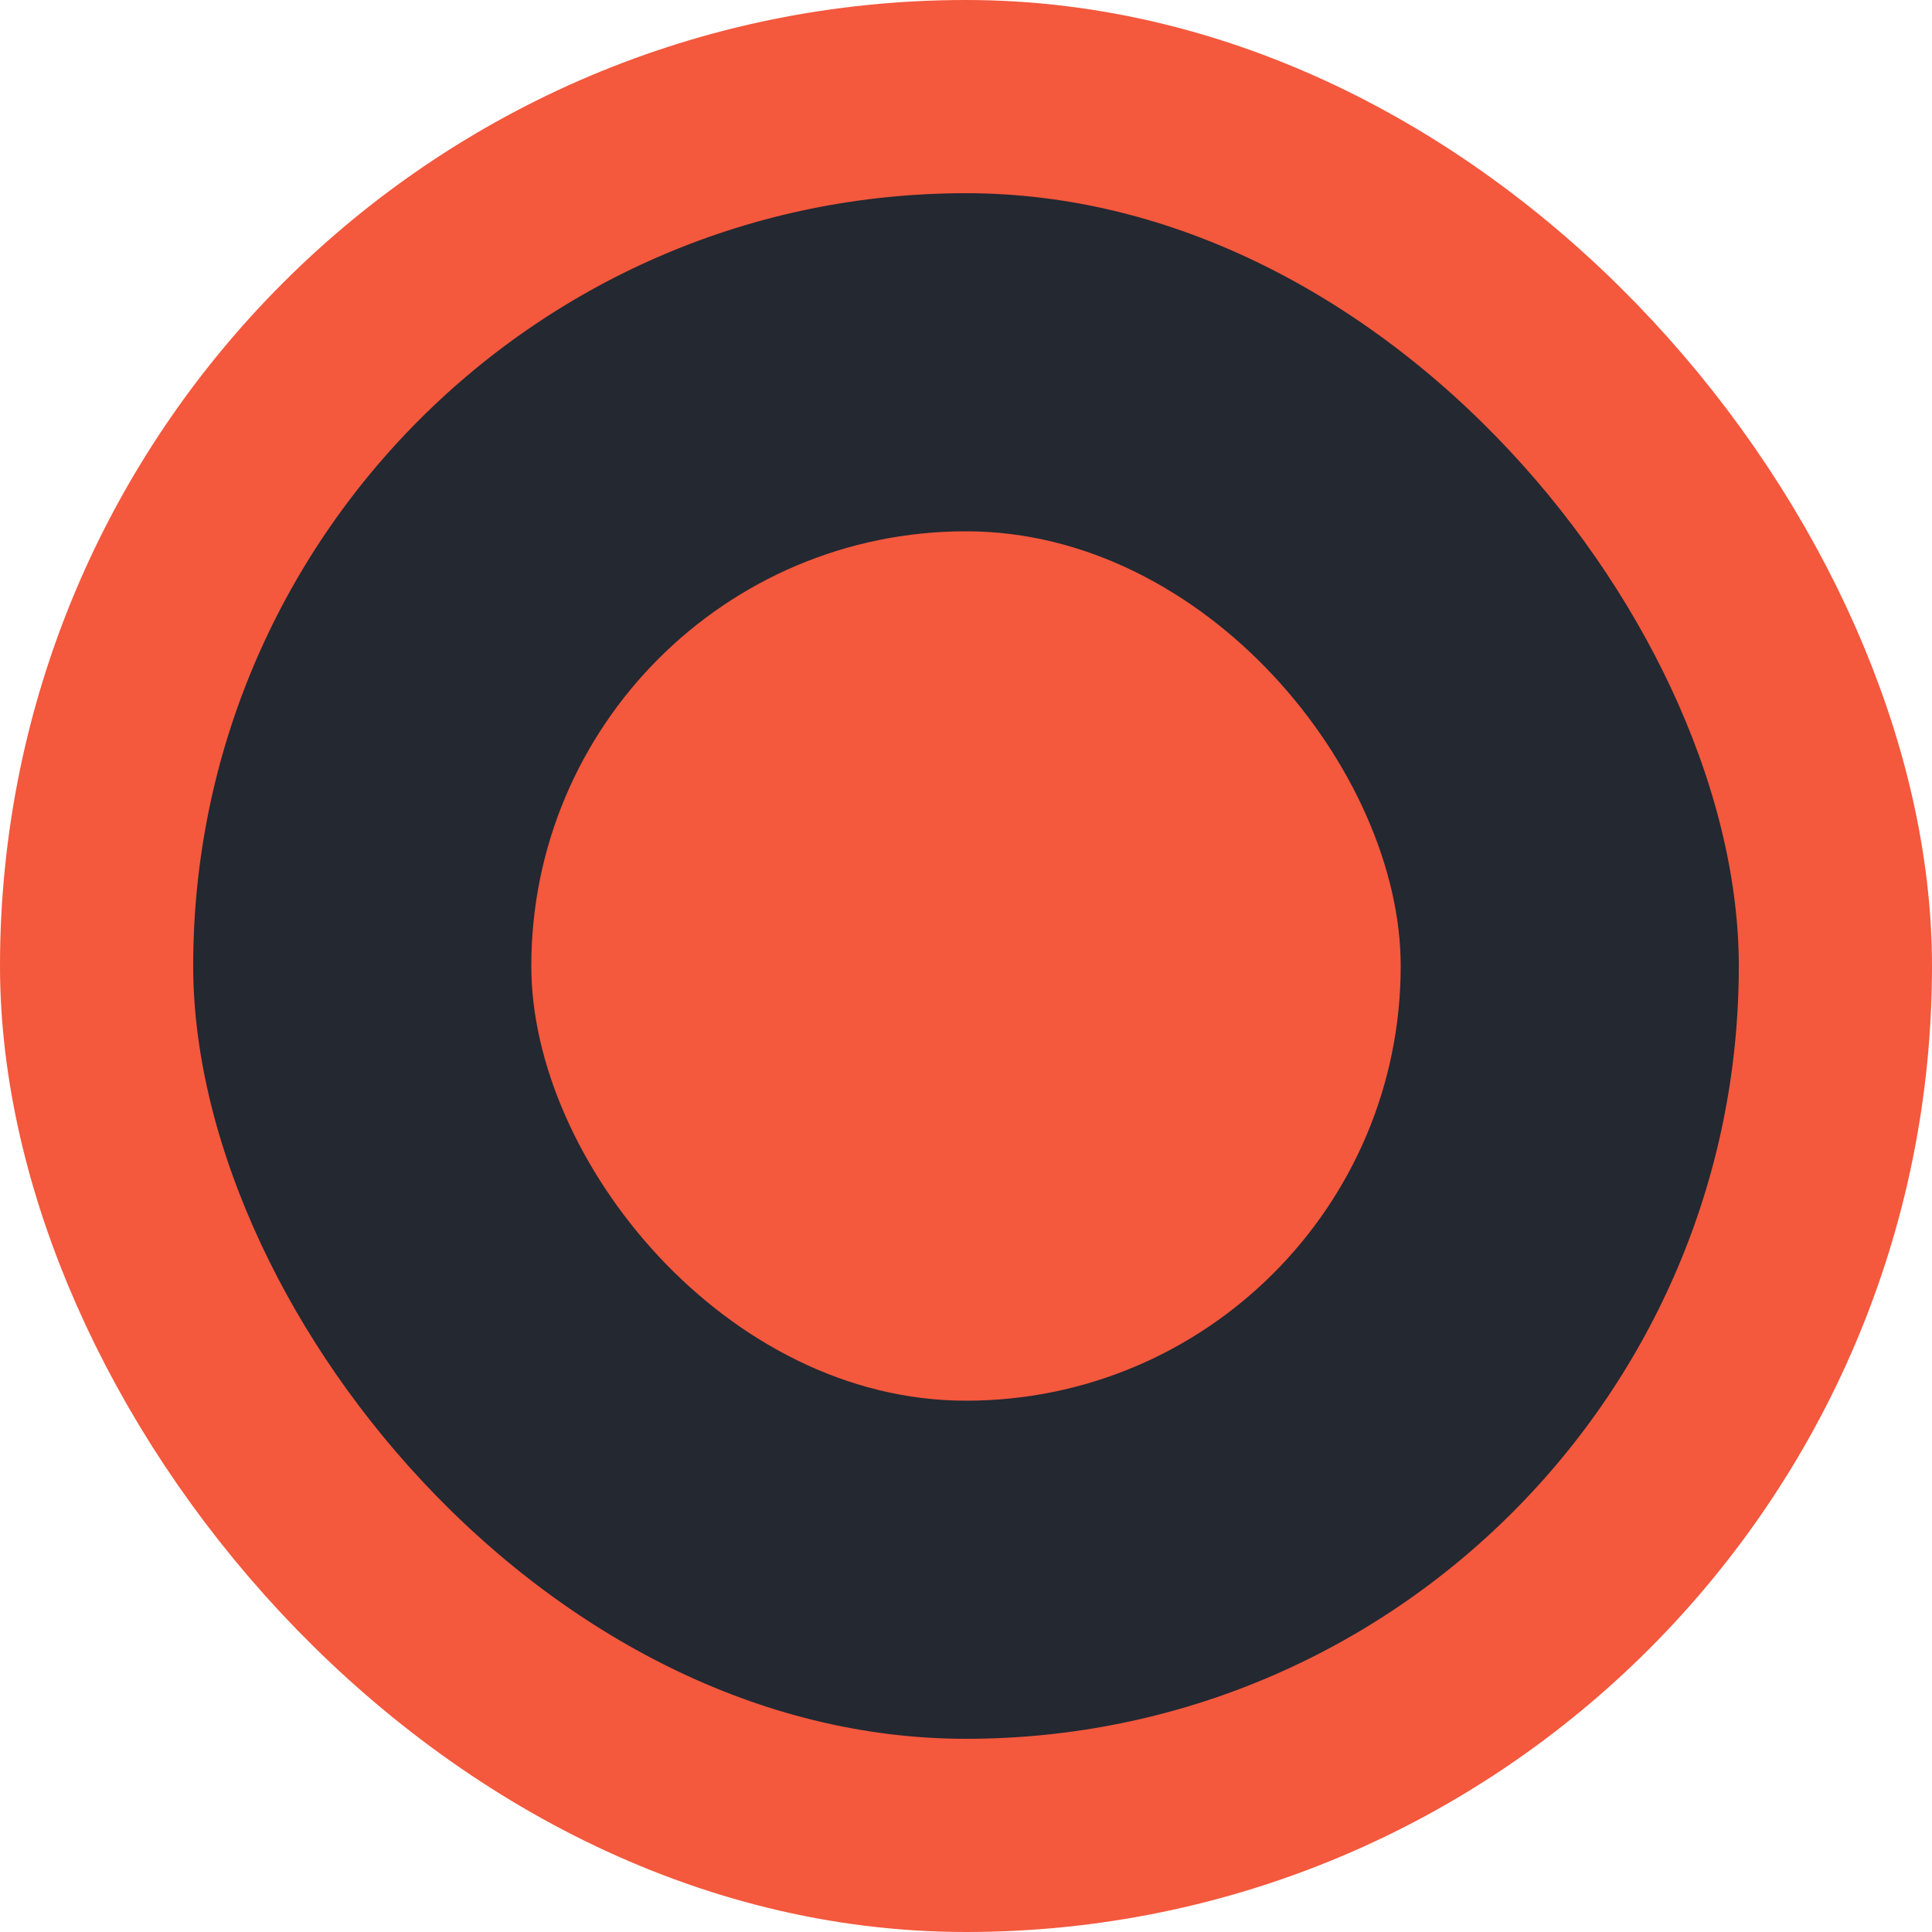
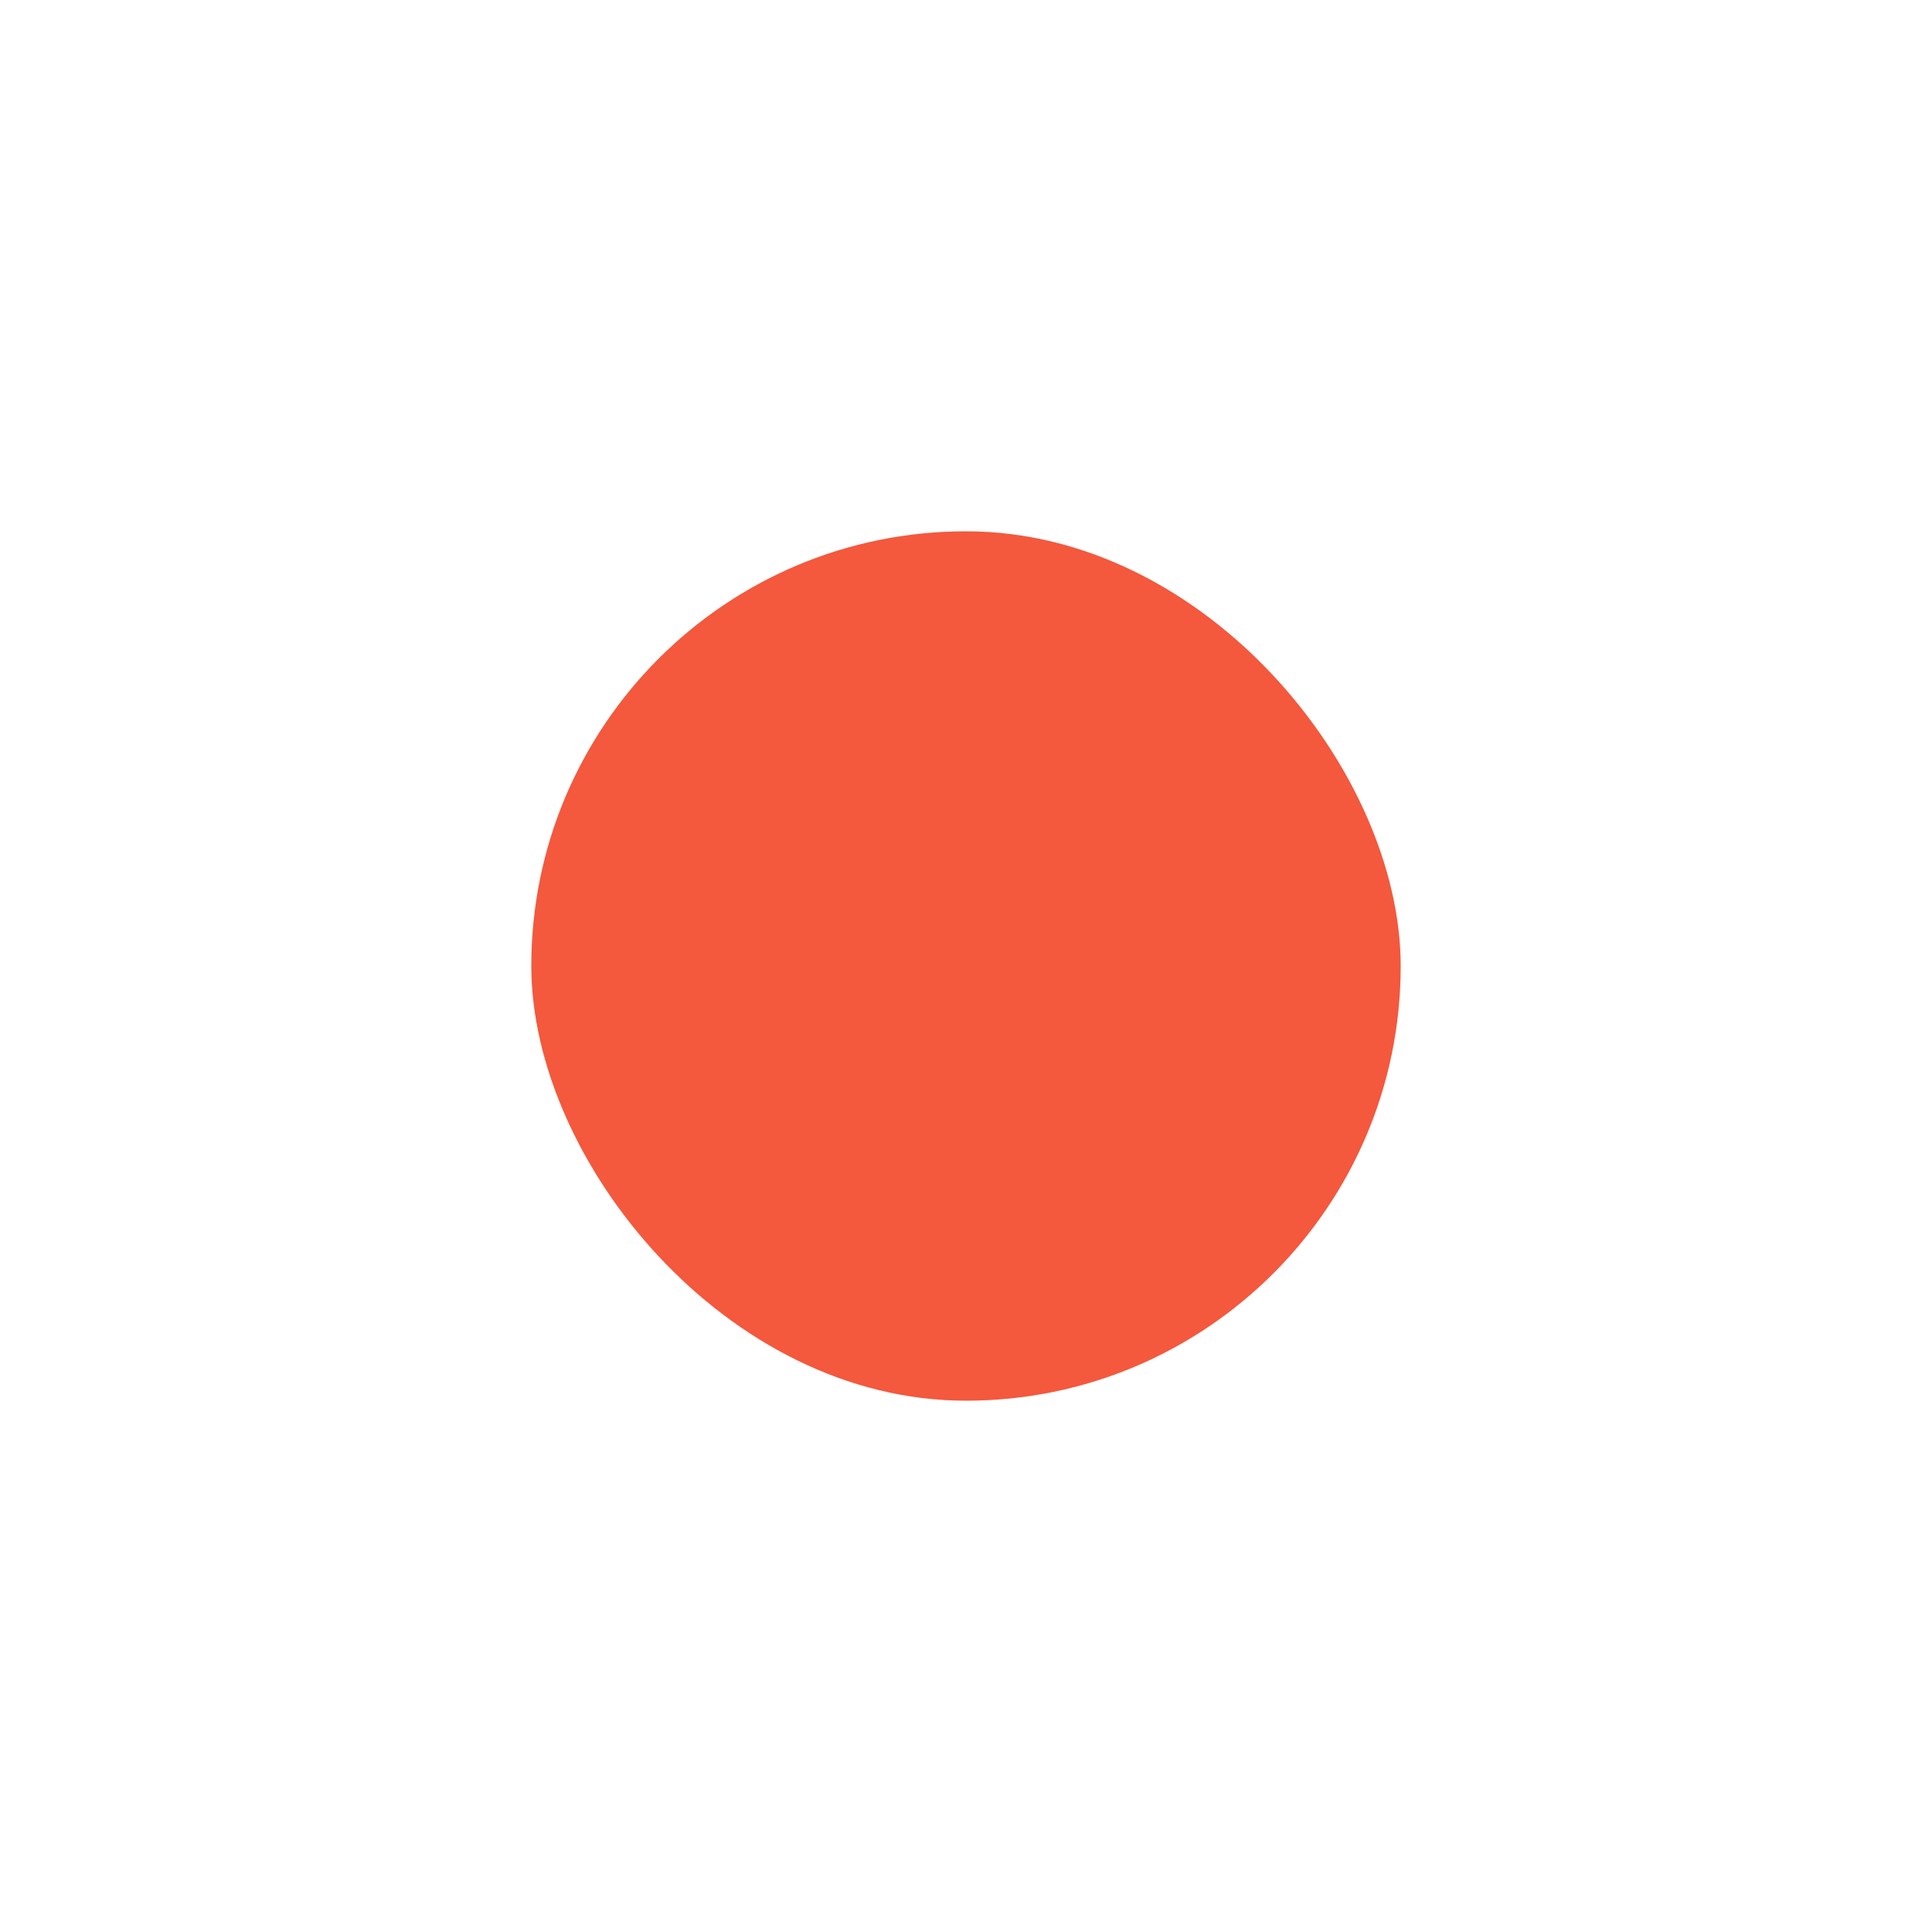
<svg xmlns="http://www.w3.org/2000/svg" width="40" height="40" viewBox="0 0 40 40" fill="none">
-   <rect x="2" y="2" width="36" height="36" rx="18" fill="#232831" stroke="#F4583D" stroke-width="4" />
  <rect x="11" y="11" width="18" height="18" rx="9" fill="#F4583D" />
</svg>